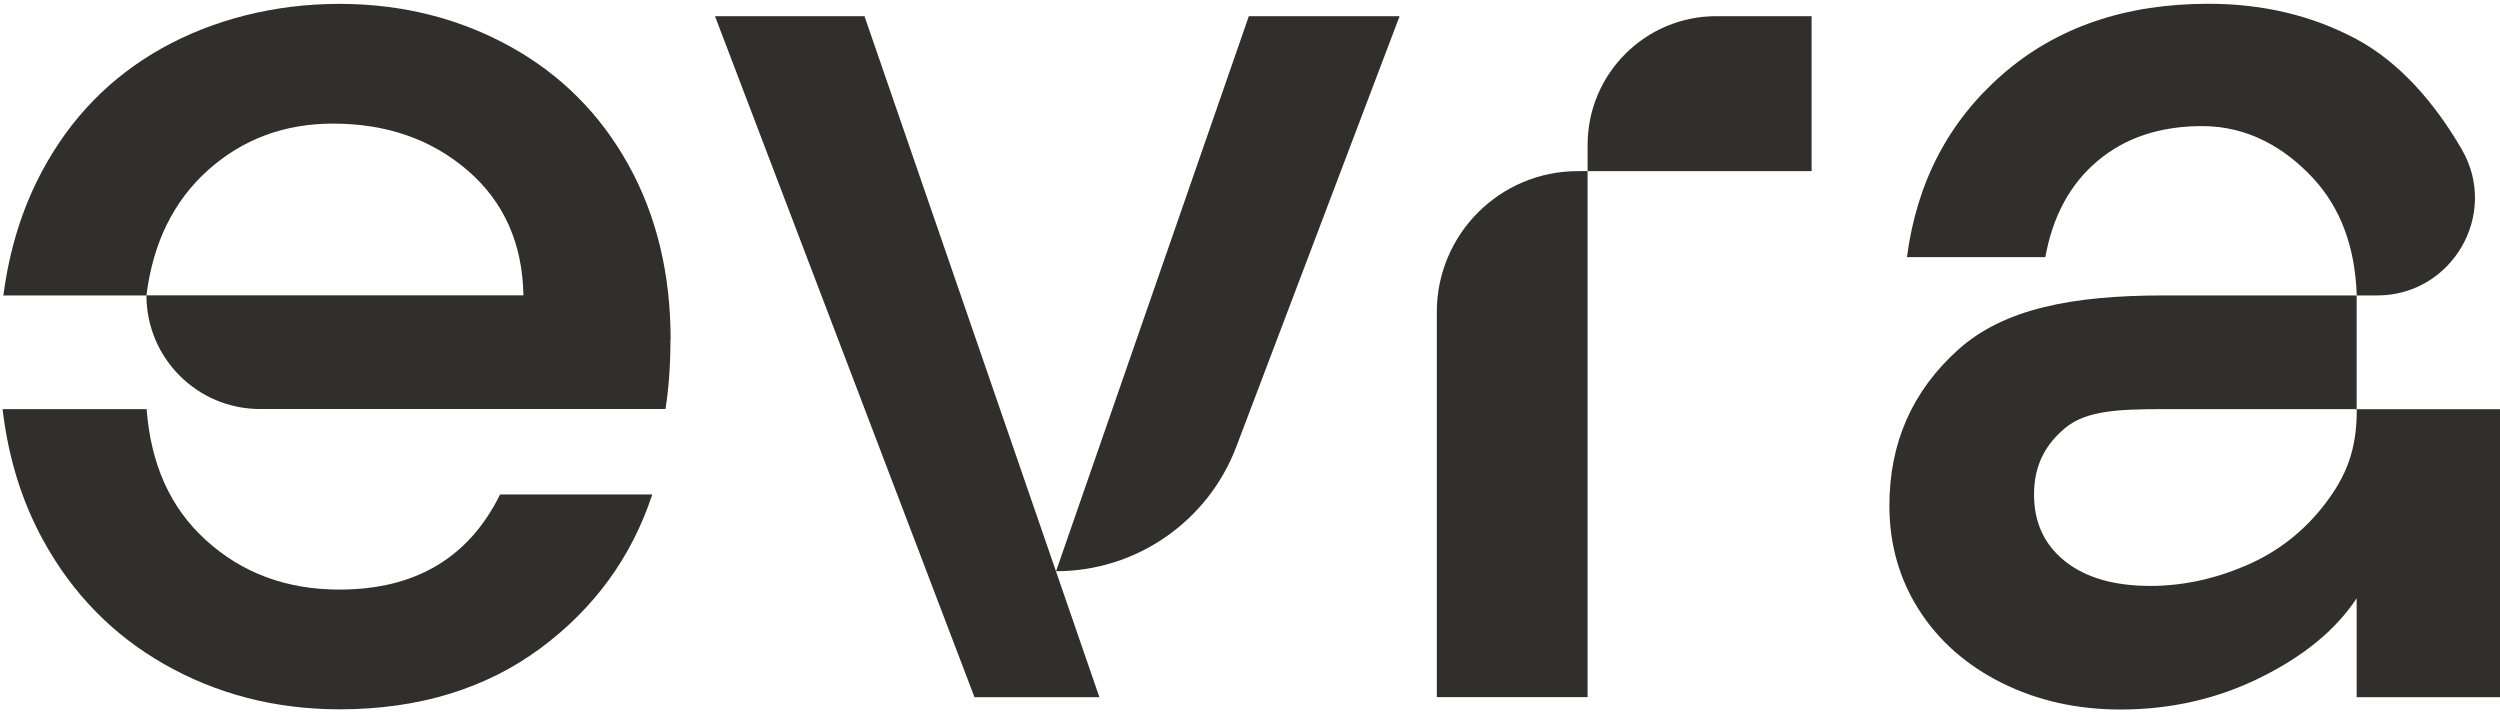
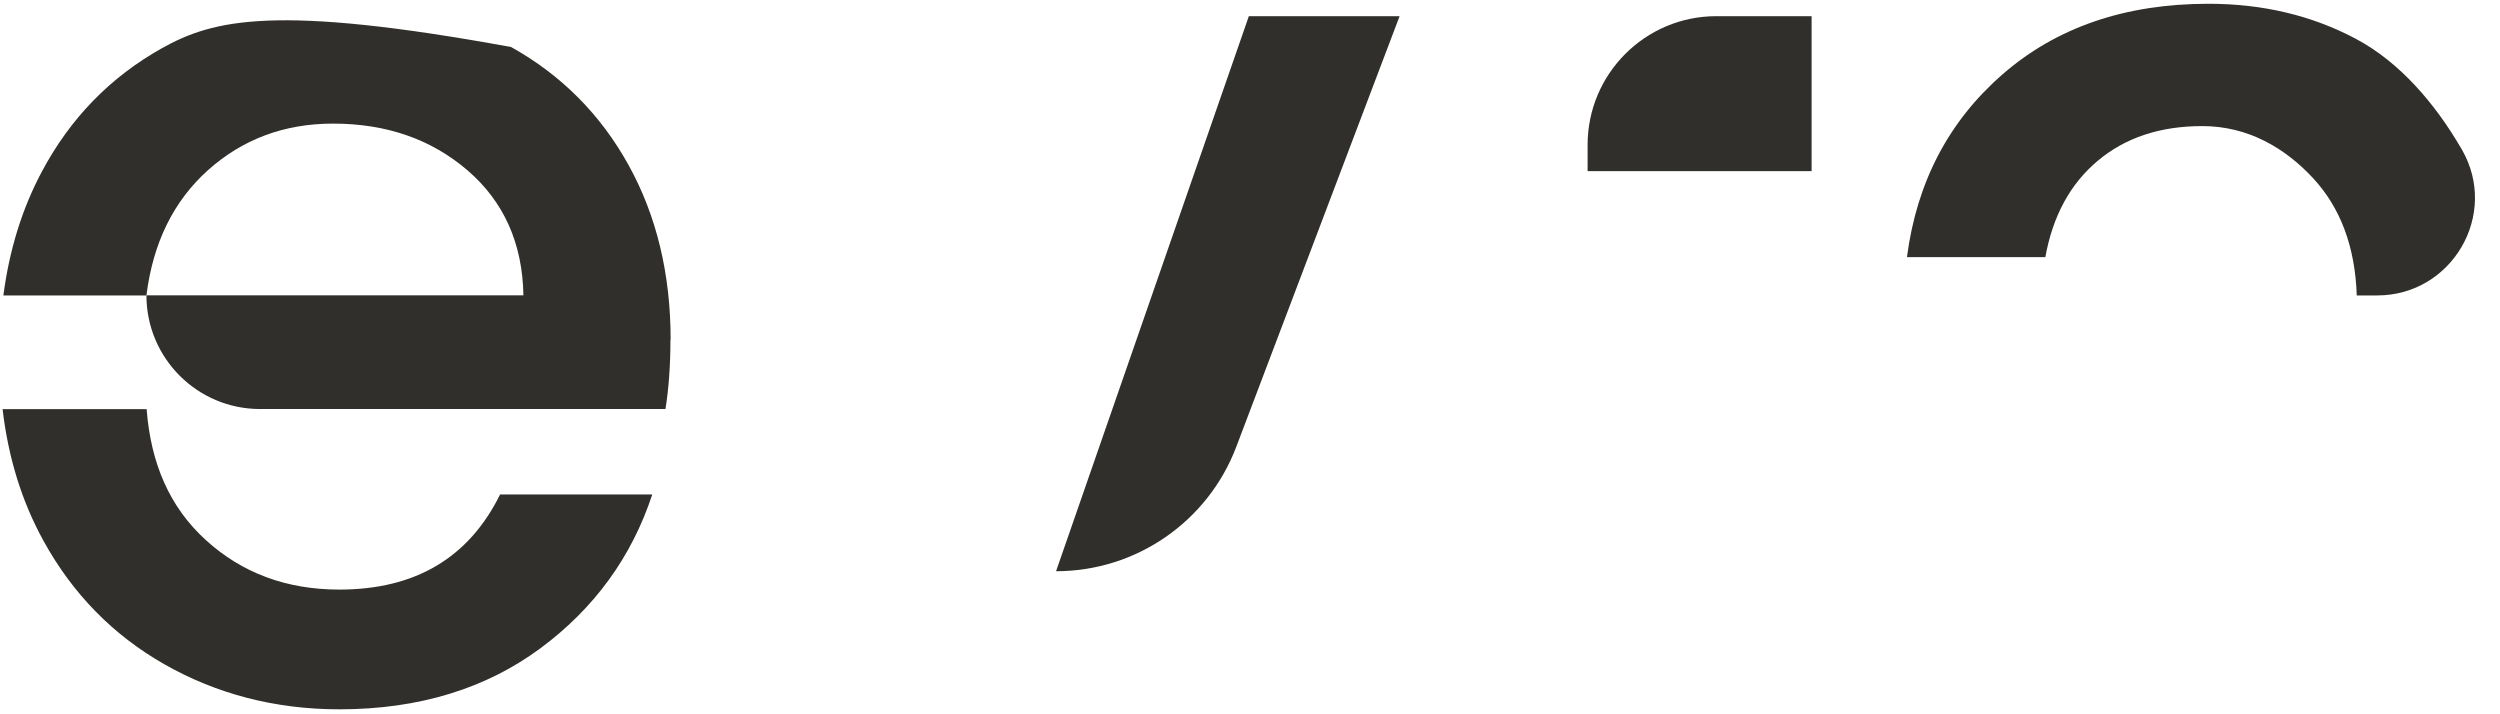
<svg xmlns="http://www.w3.org/2000/svg" width="252" height="72" viewBox="0 0 252 72" fill="none">
-   <path d="M159.03 17.25C151.19 17.25 144.83 23.61 144.83 31.45V70.27H160.03V17.24" fill="#312F2B" />
-   <path d="M110.82 70.28H98.23L72.07 1.63H87.14L110.82 70.28Z" fill="#312F2B" />
  <path d="M125.88 1.63H141.08L124.62 45.03C121.76 52.58 114.52 57.58 106.45 57.58L125.88 1.64V1.63Z" fill="#312F2B" />
  <path d="M160.03 17.25H182.61V1.63H173.01C165.84 1.63 160.03 7.44 160.03 14.61V17.25Z" fill="#312F2B" />
  <path d="M50.41 49.84C47.25 56.24 41.85 59.43 34.21 59.43C28.89 59.43 24.41 57.77 20.76 54.45C17.1 51.13 15.2 46.72 14.78 41.24H0.26C0.83 46.13 2.2 50.55 4.38 54.51C7.33 59.87 11.4 64.02 16.59 66.97C21.78 69.92 27.66 71.5 34.22 71.5C42.28 71.5 49.02 69.38 54.47 65.35C59.91 61.32 63.67 56.15 65.75 49.84H50.43H50.41Z" fill="#312F2B" />
-   <path d="M67.6 34.27C67.6 27.63 66.19 21.75 63.36 16.64C60.53 11.53 56.59 7.57 51.52 4.74C46.45 1.92 40.68 0.39 34.2 0.39C27.72 0.39 21.52 1.96 16.32 4.86C11.13 7.77 7.1 11.9 4.24 17.26C2.23 21.01 0.94 25.19 0.34 29.78H14.76C15.42 24.47 17.5 20.25 20.99 17.13C24.48 14.02 28.67 12.46 33.57 12.46C38.97 12.46 43.49 14.04 47.15 17.19C50.8 20.35 52.67 24.54 52.76 29.77H14.76C14.76 36.1 19.89 41.23 26.22 41.23H67.08C67.41 39.15 67.58 36.83 67.58 34.25" fill="#312F2B" />
+   <path d="M67.6 34.27C67.6 27.63 66.19 21.75 63.36 16.64C60.53 11.53 56.59 7.57 51.52 4.74C27.72 0.39 21.52 1.96 16.32 4.86C11.13 7.77 7.1 11.9 4.24 17.26C2.23 21.01 0.94 25.19 0.34 29.78H14.76C15.42 24.47 17.5 20.25 20.99 17.13C24.48 14.02 28.67 12.46 33.57 12.46C38.97 12.46 43.49 14.04 47.15 17.19C50.8 20.35 52.67 24.54 52.76 29.77H14.76C14.76 36.1 19.89 41.23 26.22 41.23H67.08C67.41 39.15 67.58 36.83 67.58 34.25" fill="#312F2B" />
  <path d="M248.09 14.96C245.47 10.47 241.94 6.3 237.5 3.93C233.06 1.56 228.09 0.38 222.61 0.38C214.22 0.38 207.31 2.75 201.87 7.48C196.43 12.21 193.21 18.36 192.22 25.92H206.17C206.92 21.77 208.68 18.53 211.46 16.2C214.24 13.87 217.75 12.71 221.99 12.71C226.64 12.71 230.36 14.95 233.14 17.94C235.92 20.93 237.4 24.88 237.56 29.78H239.62C247.16 29.78 251.93 21.62 248.16 15.08C248.13 15.04 248.11 15 248.09 14.95" fill="#312F2B" />
-   <path d="M237.56 41.37C237.56 45.36 236.5 47.99 234.38 50.77C232.26 53.55 229.6 55.63 226.41 57C223.21 58.37 220 59.06 216.75 59.06C213.1 59.06 210.23 58.23 208.15 56.57C206.07 54.91 205.03 52.67 205.03 49.84C205.03 47.01 206.09 44.86 208.21 43.11C210.33 41.37 213.63 41.24 218.11 41.24H237.55V29.78H218.11C208.89 29.78 201.98 31.11 197.37 35.26C192.76 39.41 190.45 44.65 190.45 50.96C190.45 54.86 191.45 58.37 193.44 61.49C195.43 64.6 198.22 67.06 201.79 68.84C205.36 70.62 209.35 71.52 213.75 71.52C218.82 71.52 223.53 70.44 227.89 68.28C232.25 66.12 235.47 63.46 237.55 60.31V70.28H252V41.25H237.55V41.37H237.56Z" fill="#312F2B" />
</svg>